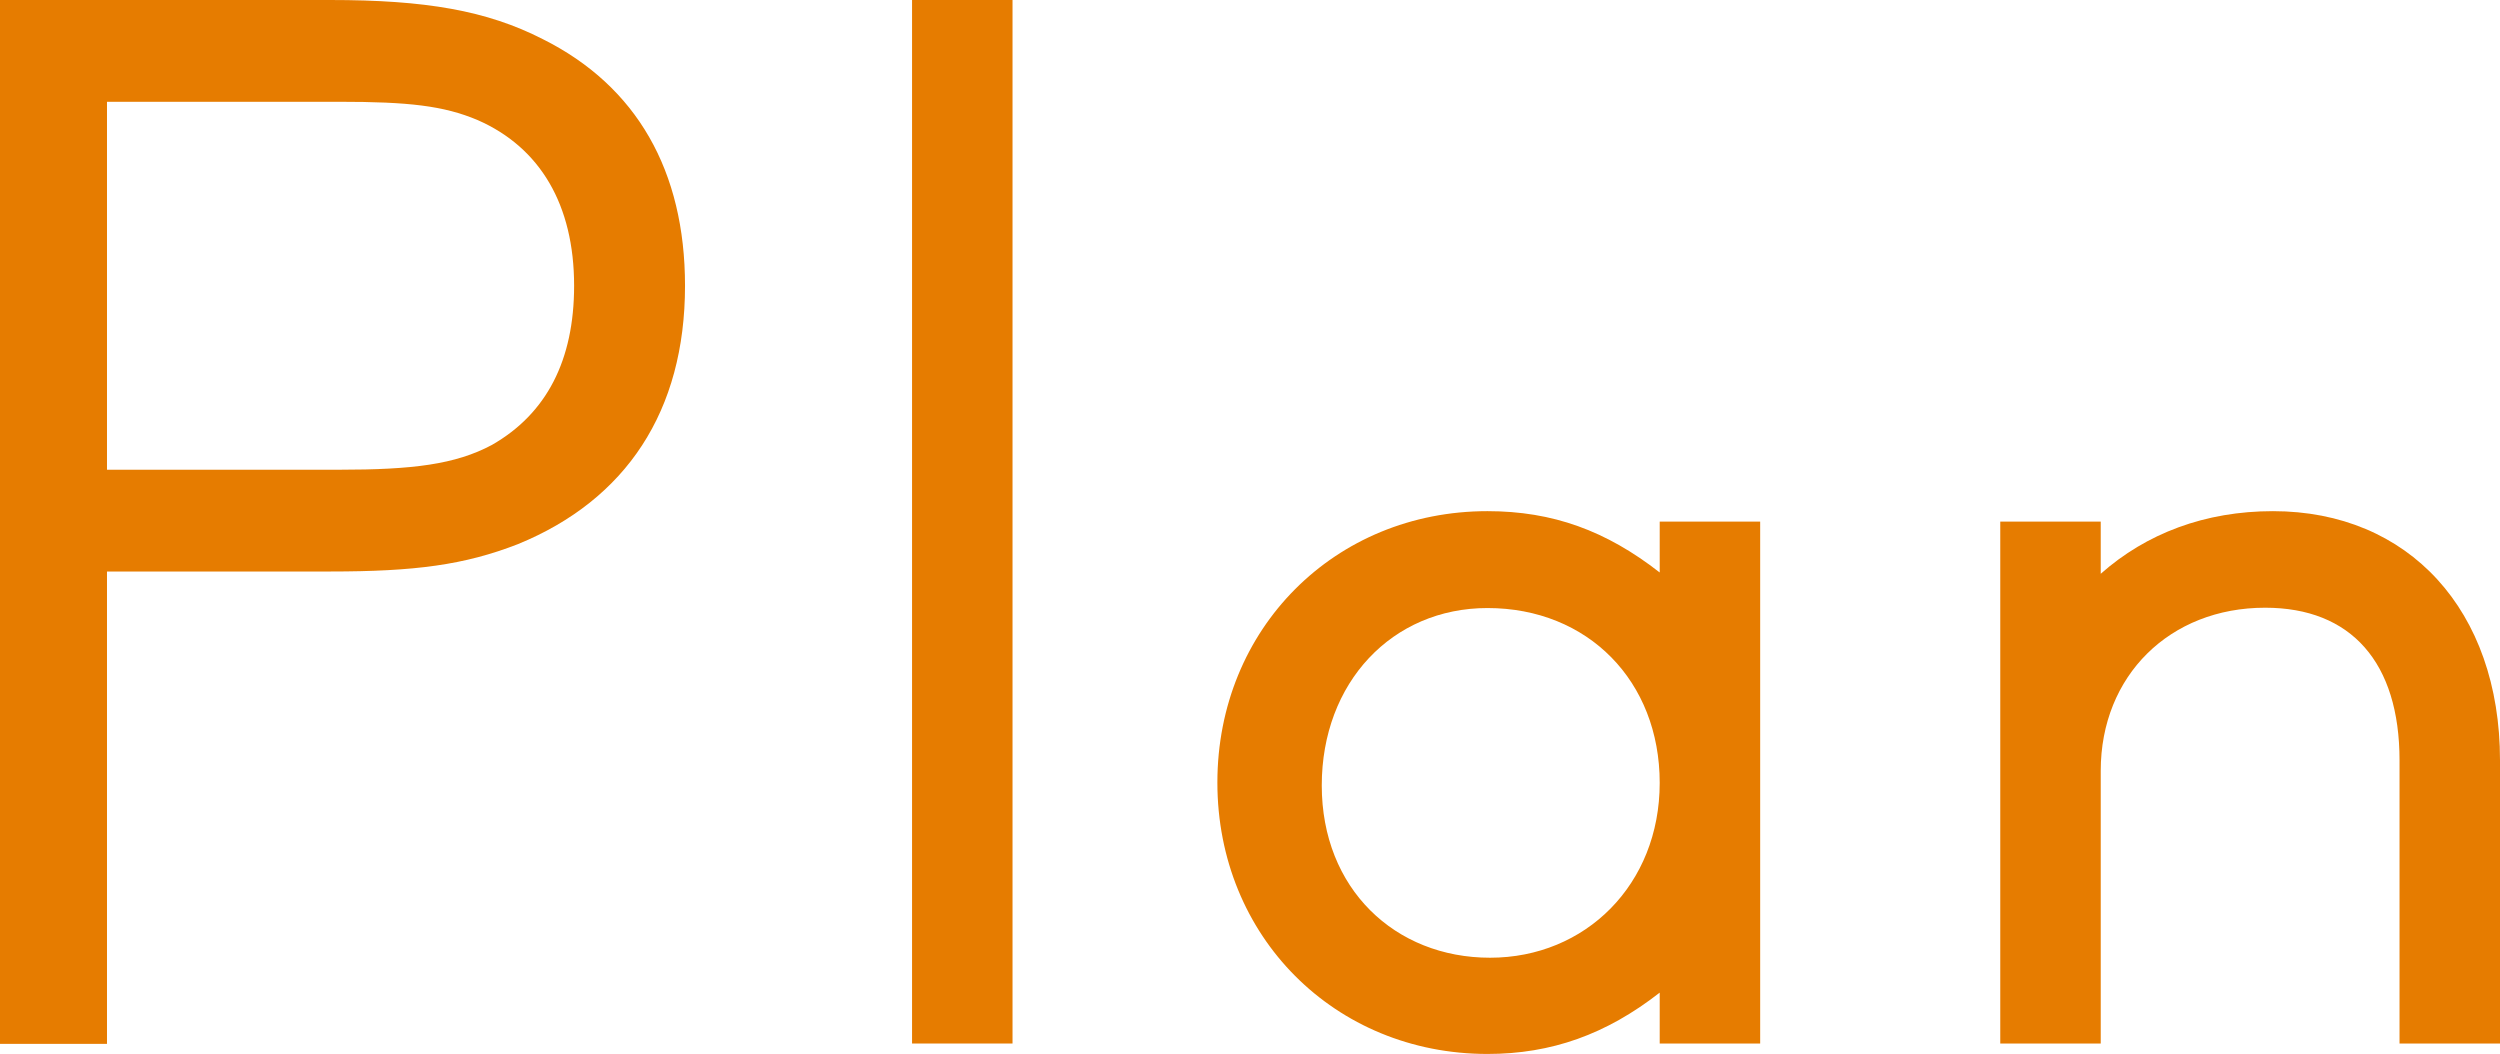
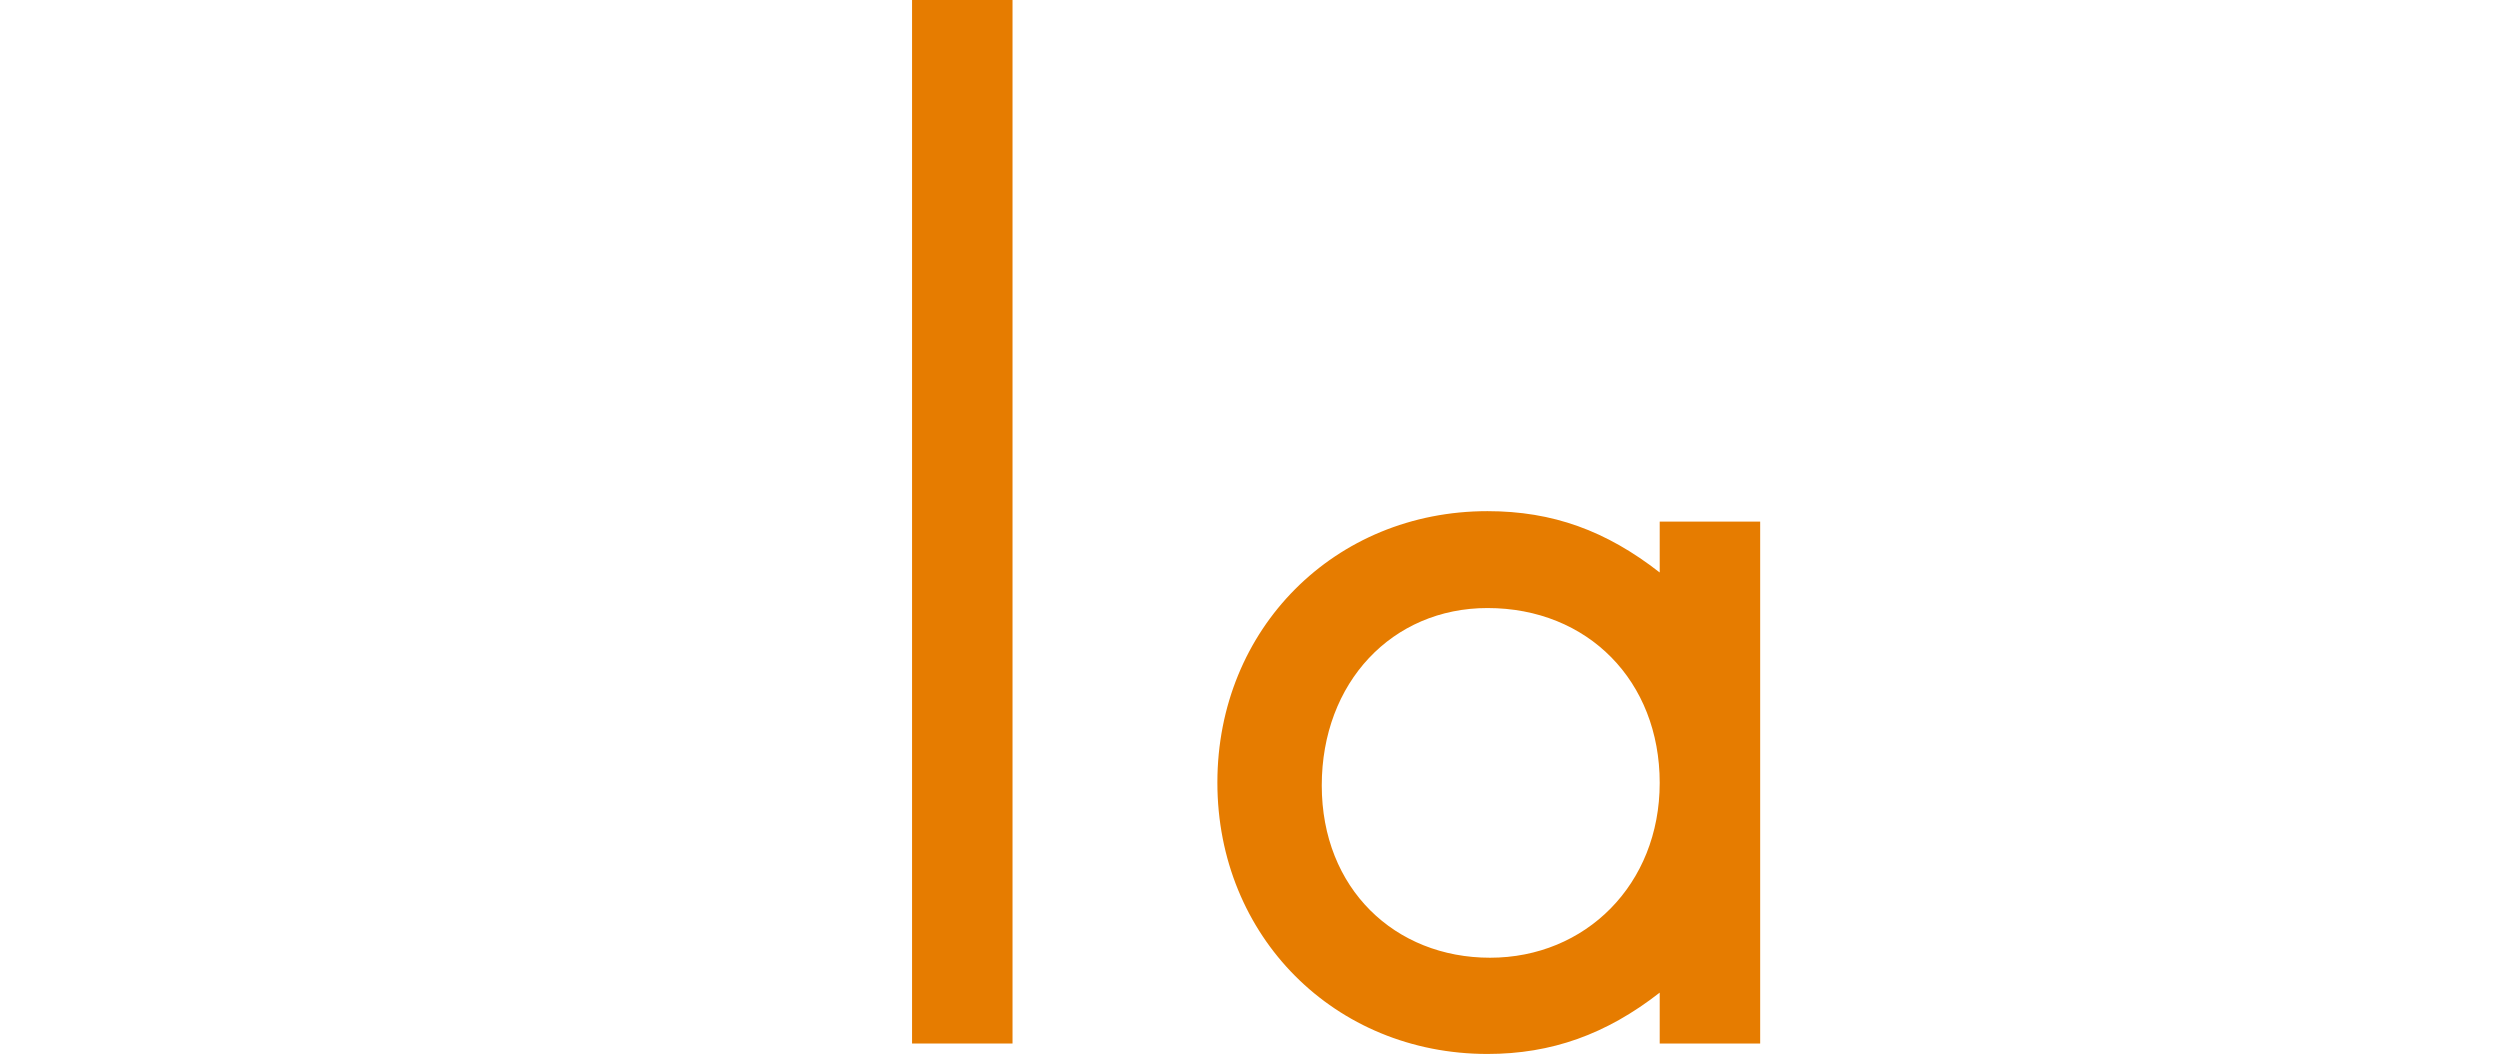
<svg xmlns="http://www.w3.org/2000/svg" id="_レイヤー_2" data-name="レイヤー 2" viewBox="0 0 76.64 32.31">
  <defs>
    <style>
      .cls-1 {
        fill: #e67c00;
      }
    </style>
  </defs>
  <g id="_文字" data-name="文字">
    <g>
-       <path class="cls-1" d="M15.88,16.68c-1.64.64-3.16.84-5.76.84H3.28v14.48H0V0h10.12c2.92,0,4.8.32,6.52,1.2,2.88,1.44,4.36,4.04,4.36,7.56,0,3.84-1.8,6.56-5.12,7.92ZM14.64,3.68c-1.04-.44-2.12-.56-4.24-.56H3.28v11.28h7.12c2.24,0,3.56-.16,4.68-.76,1.68-.96,2.52-2.6,2.52-4.88,0-2.48-1.04-4.24-2.96-5.08Z" />
      <path class="cls-1" d="M27.96,31.99V0h3.08v31.99h-3.08Z" />
-       <path class="cls-1" d="M50.88,31.99v-1.56c-1.64,1.28-3.32,1.88-5.28,1.88-4.68,0-8.28-3.6-8.28-8.32s3.6-8.32,8.28-8.32c2,0,3.64.6,5.28,1.88v-1.56h3.08v16h-3.08ZM45.6,18.64c-2.92,0-5.08,2.28-5.08,5.44s2.24,5.28,5.16,5.28,5.2-2.24,5.2-5.36-2.2-5.36-5.28-5.36Z" />
-       <path class="cls-1" d="M73.56,31.99v-8.68c0-3-1.48-4.68-4.12-4.68-2.92,0-5.04,2.08-5.04,5v8.36h-3.08v-16h3.08v1.6c1.4-1.24,3.2-1.92,5.28-1.92,4.16,0,6.96,3.04,6.96,7.64v8.68h-3.08Z" />
+       <path class="cls-1" d="M50.88,31.99v-1.56c-1.64,1.28-3.32,1.88-5.28,1.88-4.68,0-8.28-3.6-8.28-8.32s3.6-8.32,8.28-8.32c2,0,3.64.6,5.28,1.88v-1.56h3.08v16h-3.08ZM45.6,18.64c-2.92,0-5.08,2.28-5.08,5.44s2.24,5.28,5.16,5.28,5.2-2.24,5.2-5.36-2.2-5.36-5.28-5.36" />
    </g>
  </g>
</svg>